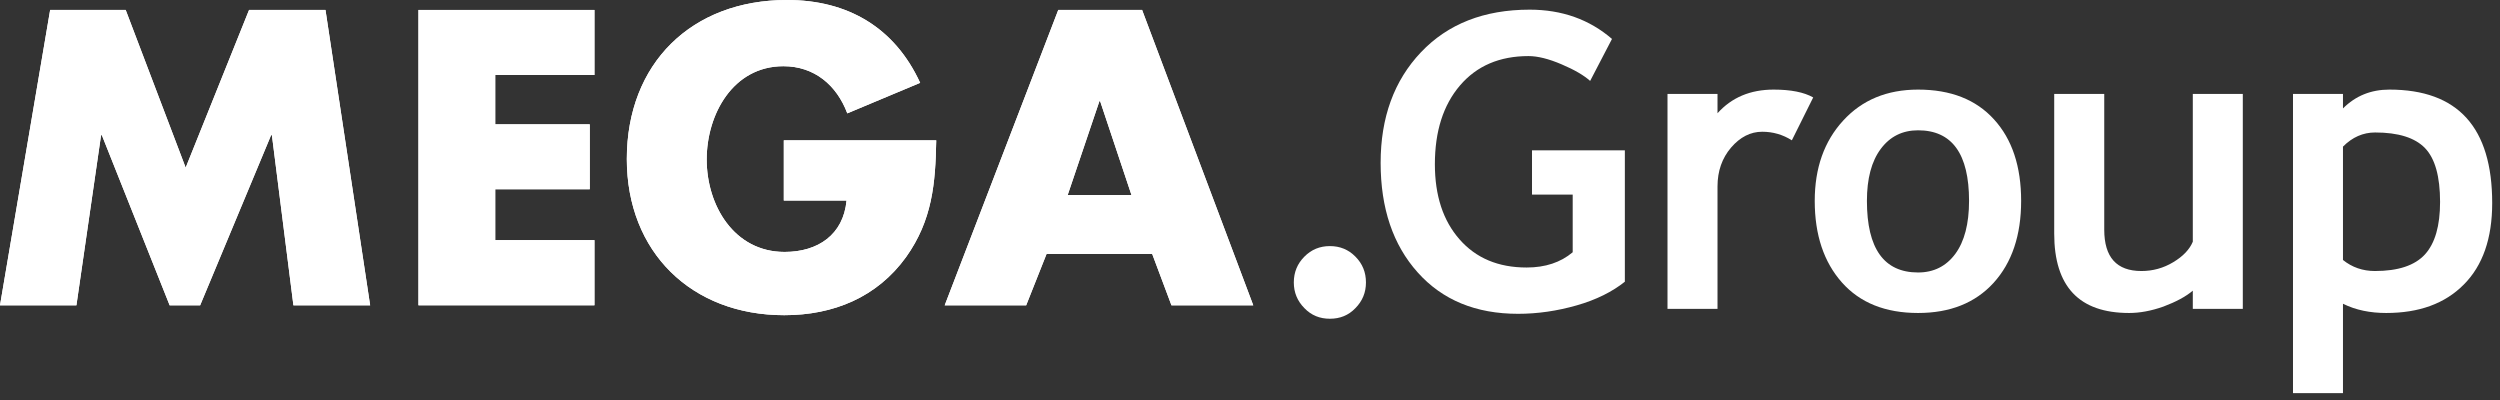
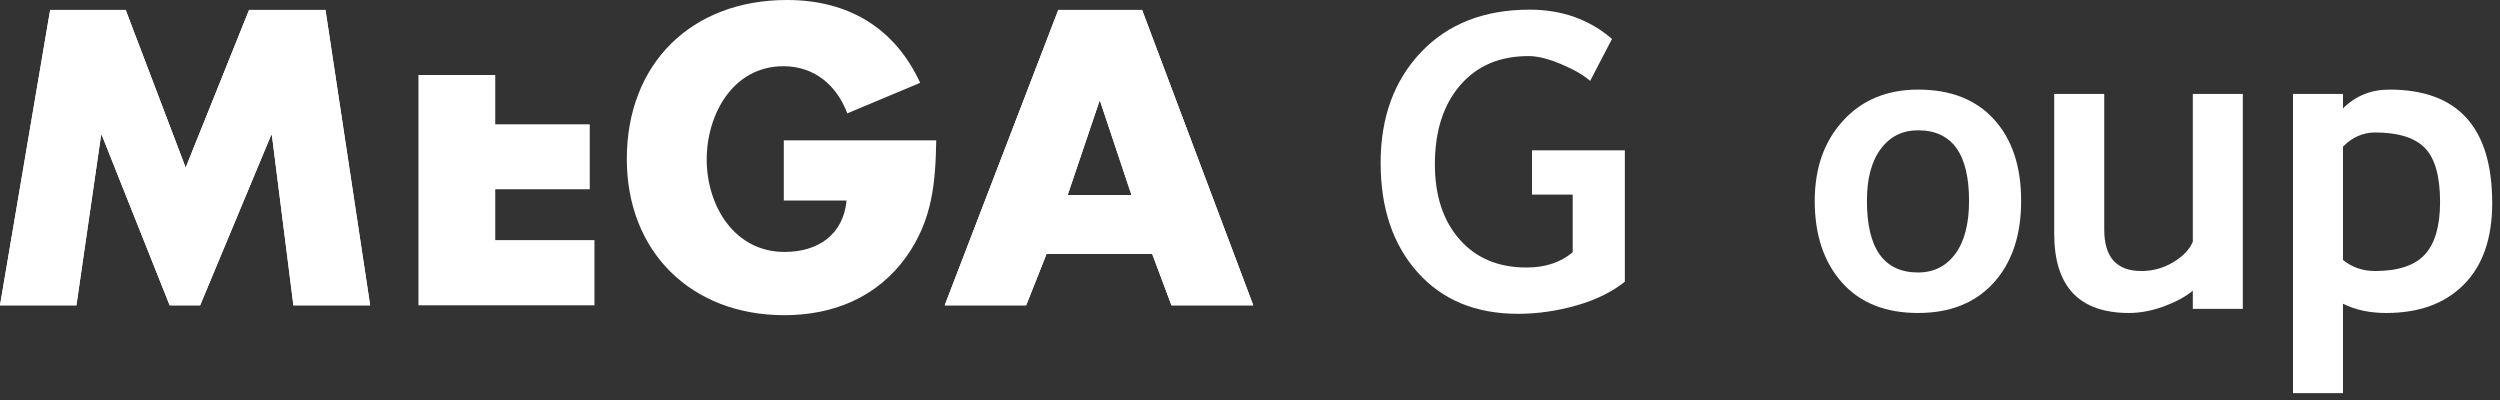
<svg xmlns="http://www.w3.org/2000/svg" width="206" height="33" viewBox="0 0 206 33" fill="none">
  <rect x="0" y="0" width="206" height="33" fill="#333333" stroke="none" />
  <g id="_ç¹ï½¬ç¹§ï½¤ç¹ï½¤ç¹ï½¼_1">
-     <path id="Vector" d="M106.61 23.274C106.61 22.433 106.901 21.731 107.481 21.147C108.059 20.562 108.757 20.278 109.583 20.278C110.411 20.278 111.112 20.562 111.687 21.147C112.267 21.731 112.555 22.433 112.555 23.274C112.555 24.099 112.267 24.802 111.687 25.39C111.112 25.99 110.411 26.264 109.583 26.264C108.757 26.264 108.059 25.99 107.481 25.39C106.901 24.802 106.61 24.099 106.61 23.274Z" fill="white" />
    <path id="Vector_2" d="M132.828 3.208L131.028 6.668C130.519 6.21 129.736 5.751 128.673 5.3C127.615 4.847 126.706 4.621 125.947 4.621C123.561 4.621 121.682 5.431 120.303 7.042C118.92 8.663 118.234 10.823 118.234 13.534C118.234 16.117 118.909 18.183 120.266 19.723C121.621 21.272 123.462 22.043 125.795 22.043C127.333 22.043 128.597 21.624 129.59 20.785V16.037H126.237V12.389H133.888V23.213C132.858 24.036 131.535 24.704 129.919 25.163C128.302 25.625 126.694 25.858 125.092 25.858C121.613 25.858 118.86 24.729 116.817 22.447C114.779 20.172 113.764 17.16 113.764 13.419C113.764 9.682 114.869 6.644 117.088 4.304C119.309 1.967 122.291 0.796 126.043 0.796C128.701 0.796 130.963 1.6 132.828 3.208Z" fill="white" />
-     <path id="Vector_3" d="M147.649 11.562C146.906 11.092 146.091 10.856 145.205 10.856C144.244 10.856 143.386 11.292 142.637 12.164C141.897 13.033 141.523 14.1 141.523 15.361V25.449H137.402V7.74H141.523V9.331C142.686 8.034 144.227 7.383 146.153 7.383C147.568 7.383 148.651 7.599 149.408 8.029L147.649 11.562Z" fill="white" />
    <path id="Vector_4" d="M149.534 16.556C149.534 13.844 150.313 11.64 151.877 9.938C153.433 8.236 155.492 7.383 158.049 7.383C160.737 7.383 162.82 8.199 164.309 9.841C165.797 11.473 166.542 13.706 166.542 16.556C166.542 19.38 165.789 21.637 164.271 23.307C162.756 24.967 160.68 25.79 158.049 25.79C155.36 25.79 153.271 24.956 151.779 23.28C150.281 21.594 149.534 19.352 149.534 16.556ZM153.834 16.556C153.834 20.483 155.239 22.452 158.049 22.452C159.339 22.452 160.36 21.94 161.117 20.919C161.868 19.899 162.25 18.439 162.25 16.556C162.25 12.679 160.848 10.737 158.049 10.737C156.758 10.737 155.731 11.251 154.973 12.272C154.21 13.296 153.834 14.723 153.834 16.556Z" fill="white" />
    <path id="Vector_5" d="M180.687 25.449V23.952C180.102 24.445 179.294 24.875 178.268 25.261C177.242 25.625 176.301 25.79 175.439 25.79C171.326 25.79 169.267 23.616 169.267 19.25V7.74H173.39V18.926C173.39 21.199 174.41 22.332 176.455 22.332C177.393 22.332 178.268 22.092 179.075 21.605C179.882 21.123 180.419 20.557 180.687 19.918V7.74H184.807V25.449H180.687Z" fill="white" />
    <path id="Vector_6" d="M193.061 25.029V32.394H188.943V7.74H193.061V8.934C194.1 7.895 195.371 7.383 196.886 7.383C202.535 7.383 205.357 10.502 205.357 16.731C205.357 19.645 204.58 21.881 203.018 23.446C201.456 25.024 199.327 25.79 196.618 25.79C195.319 25.79 194.126 25.557 193.061 25.029ZM193.061 12.082V21.423C193.812 22.027 194.688 22.332 195.696 22.332C197.605 22.332 198.979 21.878 199.815 20.965C200.646 20.05 201.062 18.616 201.062 16.639C201.062 14.538 200.647 13.06 199.821 12.204C198.994 11.346 197.623 10.916 195.712 10.916C194.716 10.916 193.834 11.303 193.061 12.082Z" fill="white" />
    <g id="Group">
      <g id="Group_2">
        <path id="Vector_7" d="M4.132 0.82H10.357L15.299 13.815L20.522 0.82H26.82L30.5 25.157H24.177L22.405 11.141H22.337L16.492 25.157H13.979L8.394 11.141H8.328L6.297 25.157H0L4.132 0.82Z" fill="white" />
-         <path id="Vector_8" d="M40.808 6.18V10.244H48.595V15.595H40.808V19.786H48.983V25.157H34.481V0.82H48.983V6.18H40.808Z" fill="white" />
+         <path id="Vector_8" d="M40.808 6.18V10.244H48.595V15.595H40.808V19.786H48.983V25.157H34.481V0.82V6.18H40.808Z" fill="white" />
        <path id="Vector_9" d="M77.146 11.566C77.083 15.104 76.824 18.15 74.659 21.185C72.267 24.494 68.685 25.971 64.621 25.971C56.97 25.971 51.649 20.76 51.649 13.106C51.649 5.214 57.001 0 64.844 0C69.851 0 73.717 2.258 75.821 6.826L69.817 9.341C68.945 7.018 67.105 5.456 64.552 5.456C60.39 5.456 58.232 9.433 58.232 13.139C58.232 16.926 60.486 20.76 64.651 20.76C67.396 20.76 69.493 19.344 69.756 16.524H64.585V11.566H77.146Z" fill="white" />
        <path id="Vector_10" d="M93.235 16.075H87.975L90.593 8.333H90.649L93.235 16.075ZM94.94 20.922L96.528 25.157H103.268L94.109 0.82H87.201L77.844 25.157H84.557L86.238 20.922H94.94Z" fill="white" />
      </g>
      <g id="Group_3">
        <path id="Vector_11" d="M4.132 0.82H10.357L15.299 13.815L20.522 0.82H26.82L30.5 25.157H24.177L22.405 11.141H22.337L16.492 25.157H13.979L8.394 11.141H8.328L6.297 25.157H0L4.132 0.82Z" fill="white" />
-         <path id="Vector_12" d="M40.808 6.18V10.244H48.595V15.595H40.808V19.786H48.983V25.157H34.481V0.82H48.983V6.18H40.808Z" fill="white" />
-         <path id="Vector_13" d="M77.146 11.566C77.083 15.104 76.824 18.15 74.659 21.185C72.267 24.494 68.685 25.971 64.621 25.971C56.97 25.971 51.649 20.76 51.649 13.106C51.649 5.214 57.001 0 64.844 0C69.851 0 73.717 2.258 75.821 6.826L69.817 9.341C68.945 7.018 67.105 5.456 64.552 5.456C60.39 5.456 58.232 9.433 58.232 13.139C58.232 16.926 60.486 20.76 64.651 20.76C67.396 20.76 69.493 19.344 69.756 16.524H64.585V11.566H77.146Z" fill="white" />
        <path id="Vector_14" d="M93.235 16.075H87.975L90.593 8.333H90.649L93.235 16.075ZM94.94 20.922L96.528 25.157H103.268L94.109 0.82H87.201L77.844 25.157H84.557L86.238 20.922H94.94Z" fill="white" />
      </g>
    </g>
  </g>
</svg>